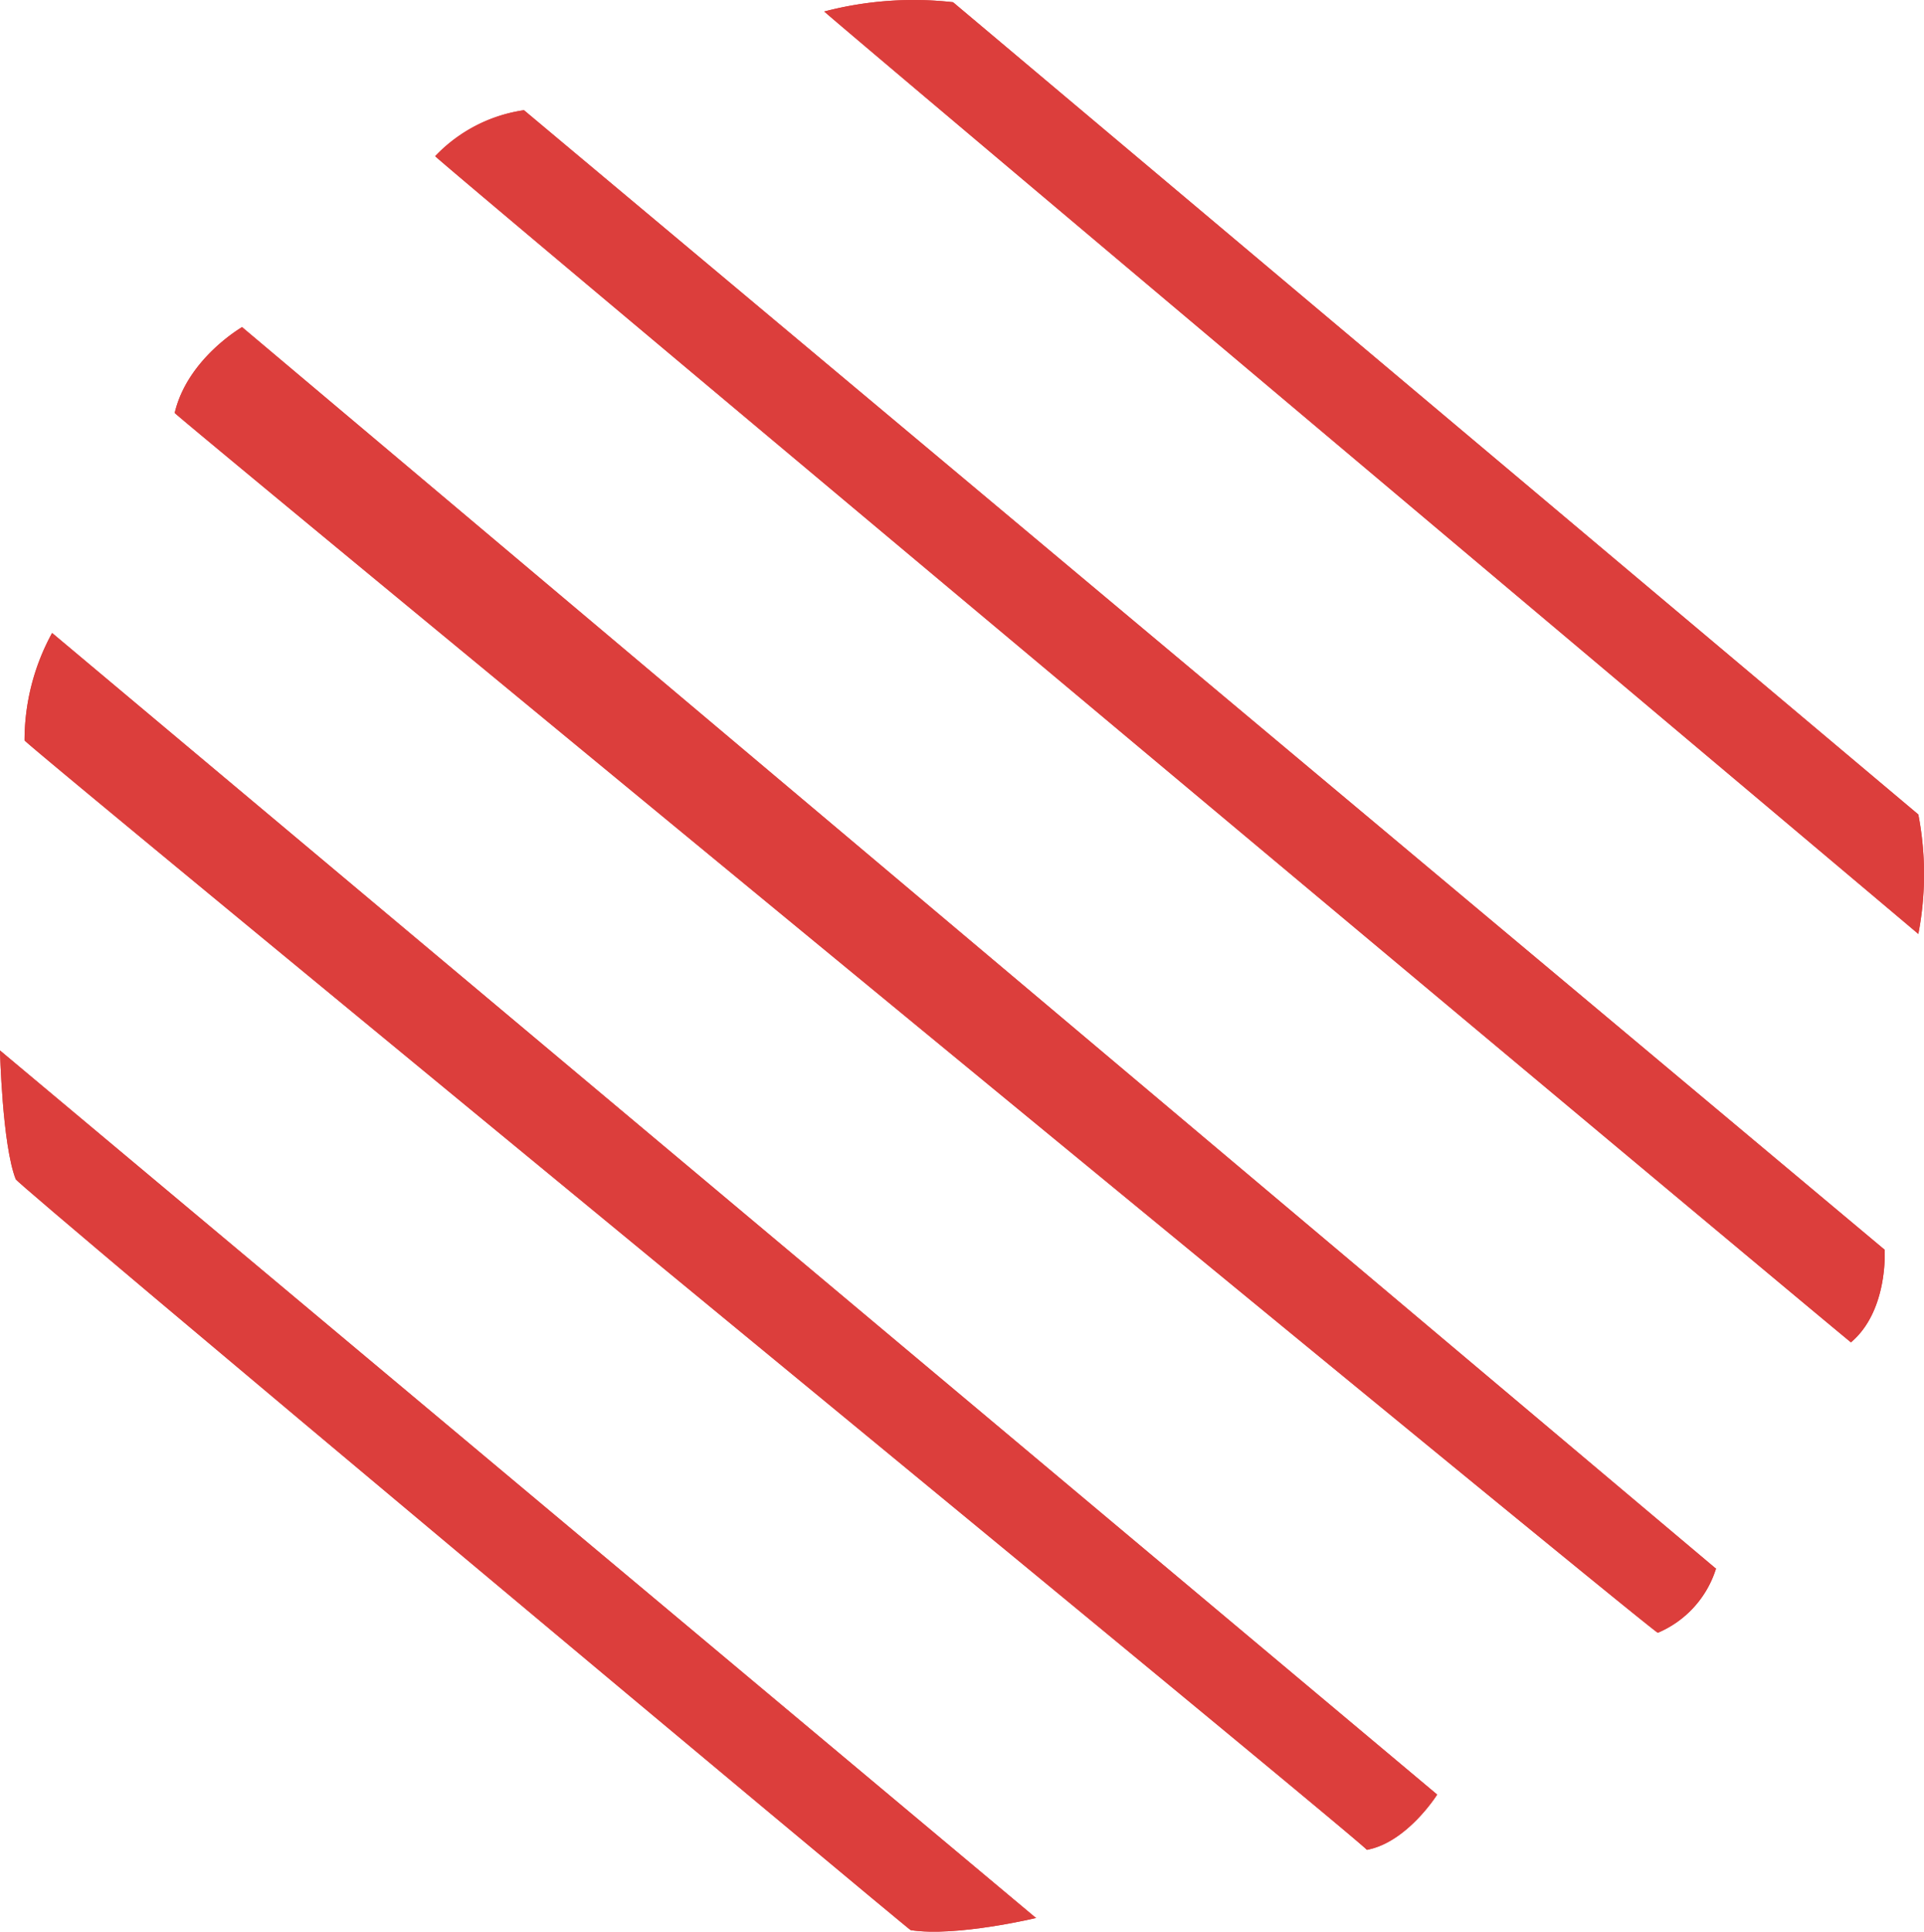
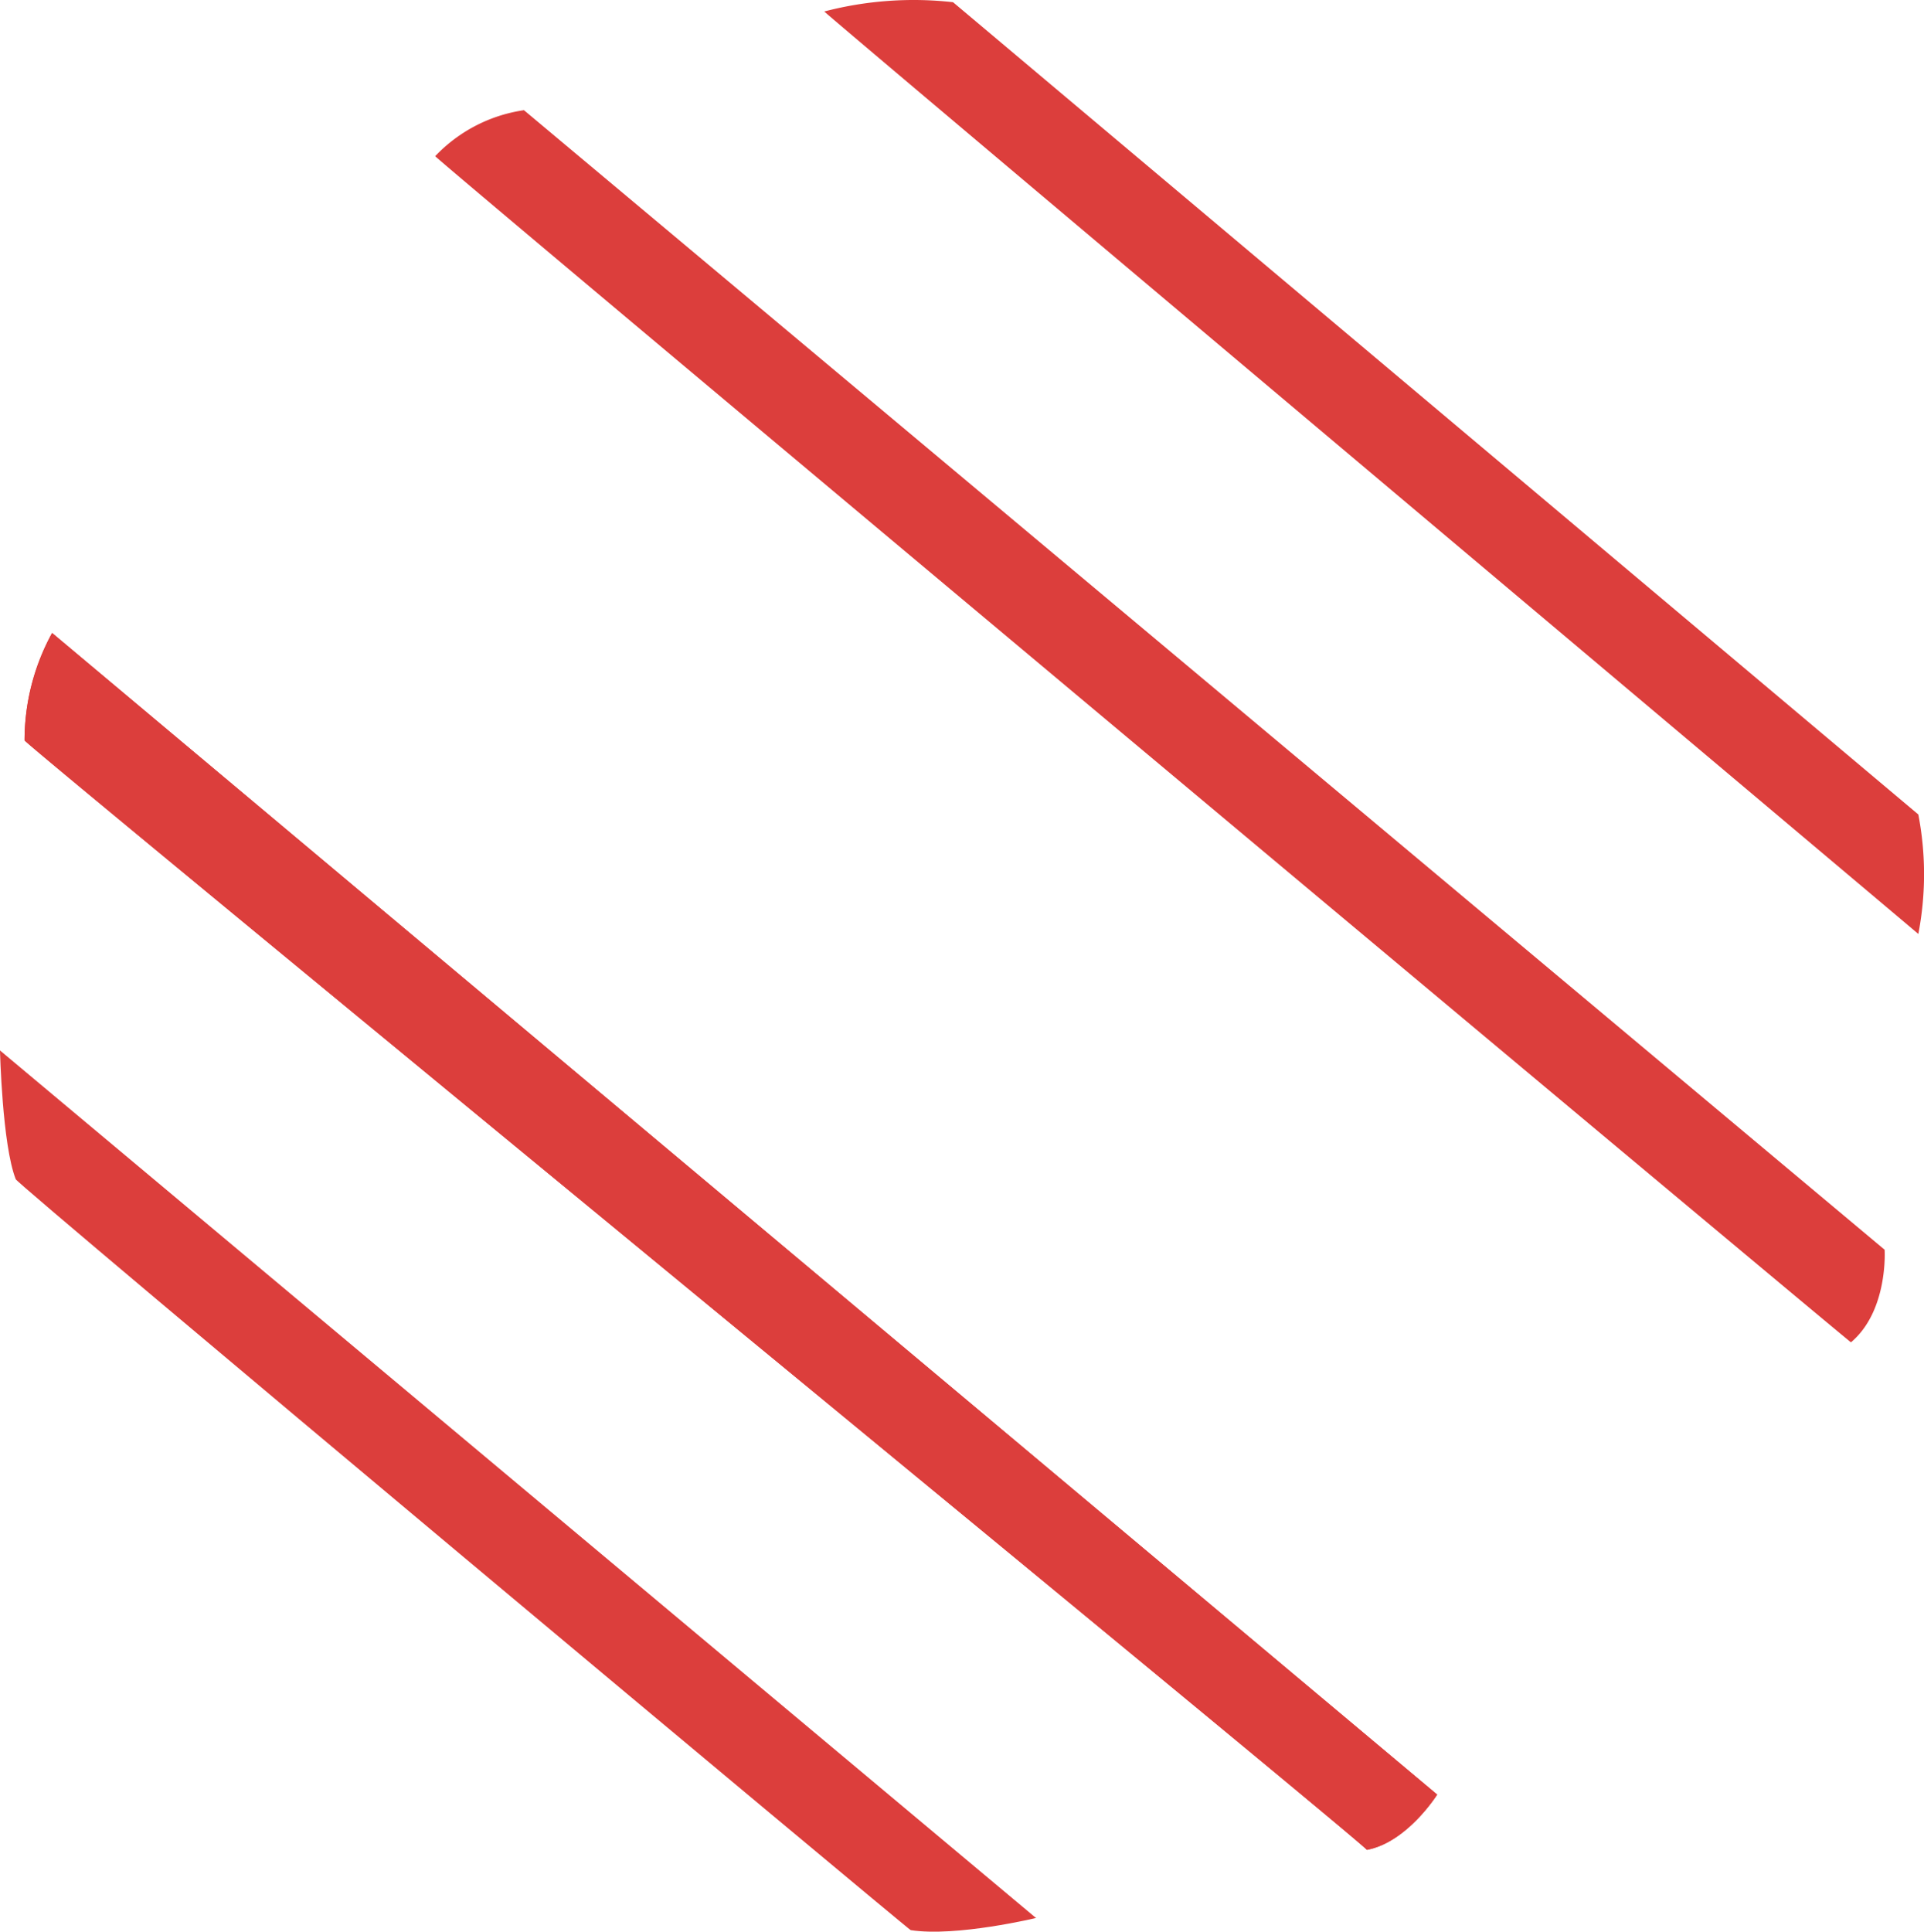
<svg xmlns="http://www.w3.org/2000/svg" width="122.24" height="122.71" viewBox="0 0 122.24 122.71">
  <defs>
    <style>.cls-1{fill:#dc3e3c;}</style>
  </defs>
  <g id="Layer_2" data-name="Layer 2">
    <g id="Layer_1-2" data-name="Layer 1">
      <path class="cls-1" d="M121.88,51.74,60.55.14a22.44,22.44,0,0,0-8.18.59c0,.1,69.55,58.61,69.51,58.6a20,20,0,0,0,0-7.59" />
      <path class="cls-1" d="M119.74,79.39,33.29,7a9.7,9.7,0,0,0-5.64,2.92c-.07.11,90,75.46,89.95,75.35,2.37-2,2.14-5.84,2.14-5.84" />
-       <path class="cls-1" d="M109,99.63,15.38,20.78s-3.47,2-4.28,5.45c-.07.11,94.17,77.7,94.23,77.49a6.54,6.54,0,0,0,3.7-4.09" />
      <path class="cls-1" d="M91.31,114l-88-73.79a14.19,14.19,0,0,0-1.75,6.82c-.17.11,85.41,70.3,85.28,70.48,2.56-.47,4.47-3.51,4.47-3.51" />
-       <path class="cls-1" d="M65.81,121.83,0,66.73s.14,6,1,8.18c-.06.21,56.89,47.81,56.86,47.7,2.9.45,8-.78,8-.78" />
-       <path class="cls-1" d="M121.88,51.74,60.55.14a22.44,22.44,0,0,0-8.18.59c0,.1,69.55,58.61,69.51,58.6a20,20,0,0,0,0-7.59" />
-       <path class="cls-1" d="M119.74,79.39,33.29,7a9.7,9.7,0,0,0-5.64,2.92c-.07.11,90,75.46,89.95,75.35,2.37-2,2.14-5.84,2.14-5.84" />
-       <path class="cls-1" d="M109,99.63,15.38,20.78s-3.47,2-4.28,5.45c-.07.11,94.17,77.7,94.23,77.49a6.54,6.54,0,0,0,3.7-4.09" />
      <path class="cls-1" d="M91.31,114l-88-73.79a14.19,14.19,0,0,0-1.75,6.82c-.17.11,85.41,70.3,85.28,70.48,2.56-.47,4.47-3.51,4.47-3.51" />
      <path class="cls-1" d="M65.81,121.83,0,66.73s.14,6,1,8.18c-.06.21,56.89,47.81,56.86,47.7,2.9.45,8-.78,8-.78" />
    </g>
  </g>
</svg>